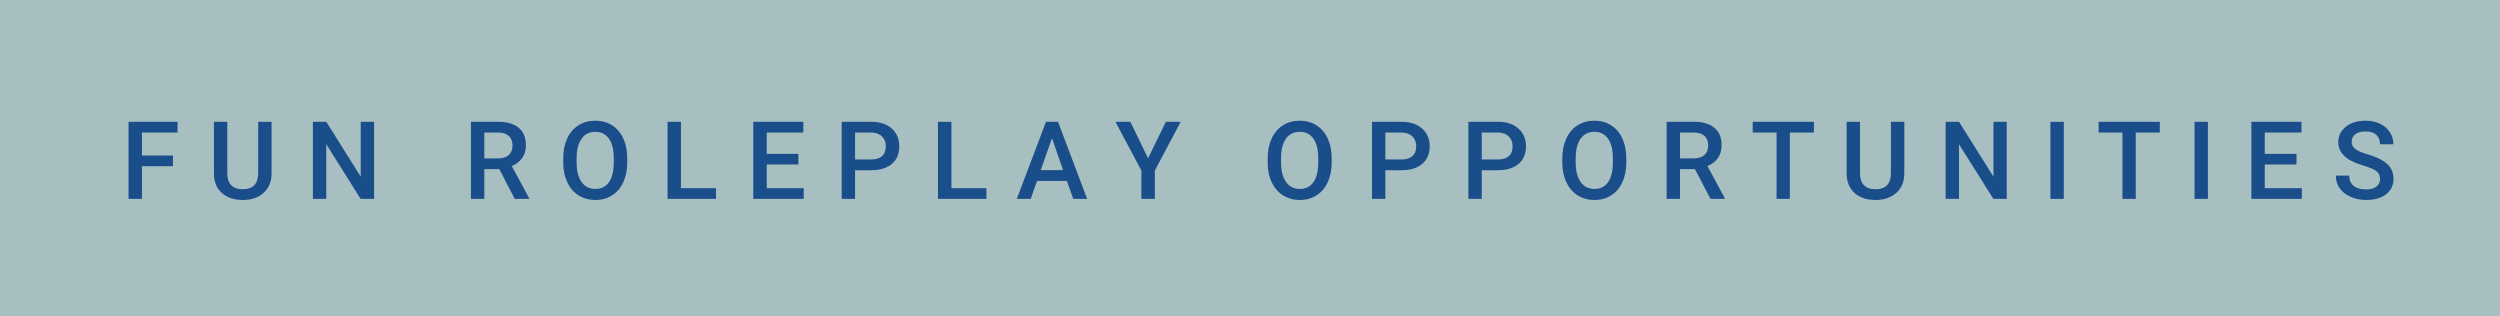
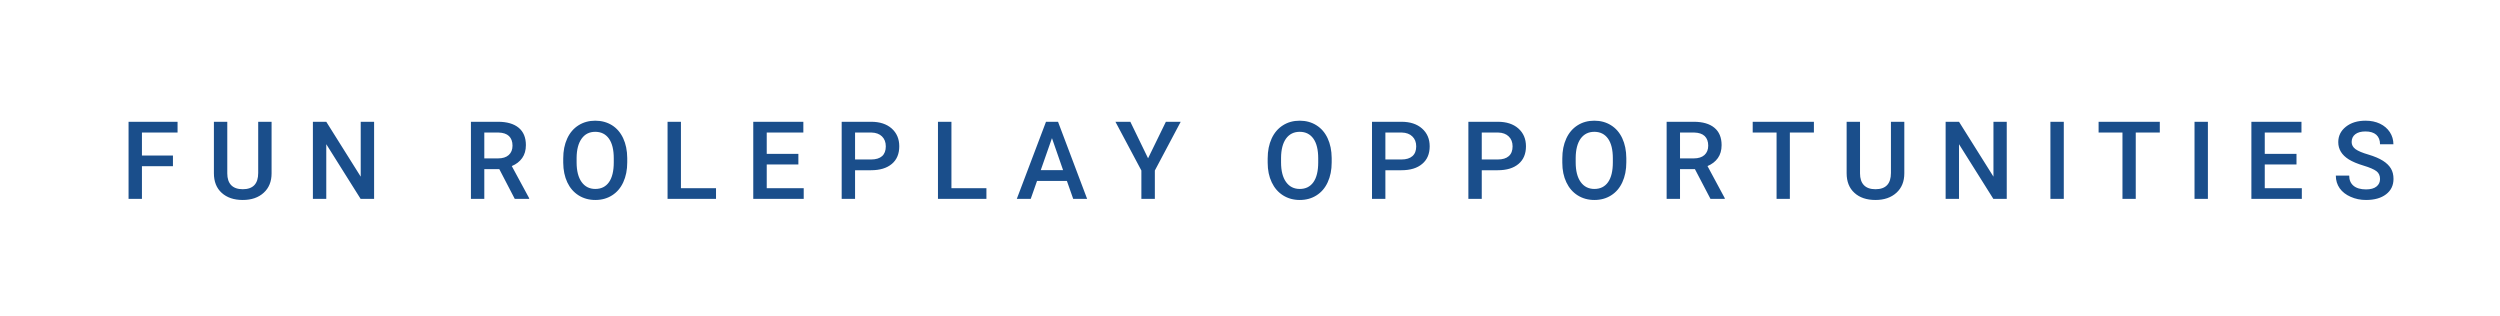
<svg xmlns="http://www.w3.org/2000/svg" width="276.53" height="35" viewBox="0 0 276.53 35">
-   <rect class="svg__rect" x="0" y="0" width="276.53" height="35" fill="#A7BFC1" />
-   <rect class="svg__rect" x="276.53" y="0" width="0" height="35" fill="#389AD5" />
-   <path class="svg__text" d="M15.70 22L14.22 22L14.22 13.47L19.64 13.47L19.64 14.66L15.70 14.66L15.70 17.20L19.13 17.20L19.13 18.38L15.70 18.38L15.70 22ZM23.66 19.16L23.66 19.16L23.66 13.47L25.14 13.47L25.14 19.18Q25.14 20.03 25.57 20.48Q26.01 20.93 26.85 20.93L26.85 20.93Q28.56 20.93 28.56 19.13L28.56 19.13L28.56 13.47L30.04 13.47L30.04 19.17Q30.04 20.53 29.17 21.32Q28.30 22.12 26.85 22.12L26.85 22.12Q25.39 22.12 24.52 21.33Q23.66 20.55 23.66 19.16ZM36.09 22L34.61 22L34.61 13.47L36.09 13.47L39.90 19.54L39.90 13.47L41.38 13.47L41.38 22L39.89 22L36.09 15.95L36.09 22ZM53.57 22L52.09 22L52.09 13.47L55.09 13.47Q56.57 13.47 57.37 14.13Q58.17 14.79 58.17 16.05L58.17 16.05Q58.17 16.90 57.76 17.48Q57.35 18.06 56.61 18.37L56.61 18.37L58.53 21.92L58.53 22L56.94 22L55.23 18.71L53.57 18.71L53.57 22ZM53.57 14.66L53.57 17.52L55.10 17.52Q55.85 17.52 56.27 17.15Q56.69 16.77 56.69 16.11L56.69 16.11Q56.69 15.43 56.30 15.05Q55.91 14.68 55.14 14.66L55.14 14.66L53.57 14.66ZM62.30 18.00L62.30 18.00L62.30 17.52Q62.30 16.28 62.74 15.32Q63.18 14.37 63.99 13.86Q64.80 13.35 65.84 13.35Q66.88 13.35 67.69 13.85Q68.49 14.35 68.93 15.29Q69.37 16.23 69.38 17.48L69.38 17.48L69.38 17.96Q69.38 19.21 68.94 20.16Q68.51 21.10 67.70 21.61Q66.90 22.12 65.85 22.12L65.85 22.12Q64.81 22.12 64.00 21.61Q63.19 21.10 62.75 20.17Q62.31 19.23 62.30 18.00ZM63.78 17.46L63.78 17.96Q63.78 19.36 64.33 20.13Q64.88 20.90 65.85 20.90L65.85 20.90Q66.83 20.90 67.36 20.15Q67.89 19.40 67.89 17.96L67.89 17.96L67.89 17.51Q67.89 16.09 67.36 15.34Q66.82 14.58 65.84 14.58L65.84 14.58Q64.88 14.58 64.34 15.33Q63.79 16.09 63.78 17.46L63.78 17.46ZM79.20 22L73.84 22L73.84 13.47L75.32 13.47L75.32 20.82L79.20 20.82L79.20 22ZM88.90 22L83.32 22L83.32 13.47L88.86 13.47L88.86 14.66L84.81 14.66L84.81 17.02L88.31 17.02L88.31 18.19L84.81 18.19L84.81 20.82L88.90 20.82L88.90 22ZM94.58 22L93.10 22L93.10 13.47L96.36 13.47Q97.79 13.47 98.63 14.21Q99.47 14.96 99.47 16.18L99.47 16.18Q99.47 17.44 98.65 18.13Q97.82 18.83 96.34 18.83L96.34 18.83L94.58 18.83L94.58 22ZM94.58 14.66L94.58 17.64L96.36 17.64Q97.15 17.64 97.57 17.27Q97.98 16.90 97.98 16.19L97.98 16.19Q97.98 15.50 97.56 15.09Q97.14 14.68 96.40 14.66L96.40 14.66L94.58 14.66ZM109.11 22L103.75 22L103.75 13.47L105.24 13.47L105.24 20.82L109.11 20.82L109.11 22ZM114.01 22L112.47 22L115.70 13.47L117.03 13.47L120.25 22L118.71 22L118.01 20.01L114.71 20.01L114.01 22ZM116.36 15.28L115.12 18.82L117.59 18.82L116.36 15.28ZM126.25 18.86L123.38 13.47L125.03 13.47L126.99 17.51L128.96 13.47L130.60 13.47L127.74 18.86L127.74 22L126.25 22L126.25 18.86ZM140.22 18.00L140.22 18.00L140.22 17.52Q140.22 16.28 140.66 15.32Q141.10 14.37 141.91 13.86Q142.71 13.35 143.76 13.35Q144.80 13.35 145.60 13.85Q146.41 14.35 146.85 15.29Q147.29 16.23 147.30 17.48L147.30 17.48L147.30 17.96Q147.30 19.21 146.86 20.16Q146.43 21.10 145.62 21.61Q144.82 22.12 143.77 22.12L143.77 22.12Q142.73 22.12 141.92 21.61Q141.11 21.10 140.67 20.17Q140.22 19.23 140.22 18.00ZM141.70 17.46L141.70 17.96Q141.70 19.36 142.25 20.13Q142.80 20.90 143.77 20.90L143.77 20.90Q144.75 20.90 145.28 20.15Q145.81 19.40 145.81 17.96L145.81 17.96L145.81 17.51Q145.81 16.09 145.28 15.34Q144.74 14.58 143.76 14.58L143.76 14.58Q142.80 14.58 142.25 15.33Q141.71 16.09 141.70 17.46L141.70 17.46ZM153.24 22L151.76 22L151.76 13.47L155.02 13.47Q156.45 13.47 157.29 14.21Q158.14 14.96 158.14 16.18L158.14 16.18Q158.14 17.44 157.31 18.13Q156.49 18.83 155.01 18.83L155.01 18.83L153.24 18.83L153.24 22ZM153.24 14.66L153.24 17.64L155.02 17.64Q155.81 17.64 156.23 17.27Q156.65 16.90 156.65 16.19L156.65 16.19Q156.65 15.50 156.22 15.09Q155.80 14.68 155.06 14.66L155.06 14.66L153.24 14.66ZM163.90 22L162.42 22L162.42 13.47L165.68 13.47Q167.11 13.47 167.95 14.21Q168.79 14.96 168.79 16.18L168.79 16.18Q168.79 17.44 167.97 18.13Q167.15 18.83 165.66 18.83L165.66 18.83L163.90 18.83L163.90 22ZM163.90 14.66L163.90 17.64L165.68 17.64Q166.47 17.64 166.89 17.27Q167.31 16.90 167.31 16.19L167.31 16.19Q167.31 15.50 166.88 15.09Q166.46 14.68 165.72 14.66L165.72 14.66L163.90 14.66ZM172.81 18.00L172.81 18.00L172.81 17.52Q172.81 16.28 173.25 15.32Q173.69 14.37 174.50 13.86Q175.30 13.35 176.35 13.35Q177.39 13.35 178.19 13.85Q179.00 14.35 179.44 15.29Q179.88 16.23 179.89 17.48L179.89 17.48L179.89 17.96Q179.89 19.21 179.45 20.16Q179.02 21.10 178.21 21.61Q177.41 22.12 176.36 22.12L176.36 22.12Q175.32 22.12 174.51 21.61Q173.70 21.10 173.26 20.17Q172.81 19.23 172.81 18.00ZM174.29 17.46L174.29 17.96Q174.29 19.36 174.84 20.13Q175.39 20.90 176.36 20.90L176.36 20.90Q177.34 20.90 177.87 20.15Q178.40 19.40 178.40 17.96L178.40 17.96L178.40 17.51Q178.40 16.09 177.87 15.34Q177.33 14.58 176.35 14.58L176.35 14.58Q175.39 14.58 174.84 15.33Q174.30 16.09 174.29 17.46L174.29 17.46ZM185.83 22L184.35 22L184.35 13.47L187.35 13.47Q188.83 13.47 189.63 14.13Q190.43 14.79 190.43 16.05L190.43 16.05Q190.43 16.90 190.02 17.48Q189.61 18.06 188.87 18.37L188.87 18.37L190.78 21.92L190.78 22L189.20 22L187.48 18.71L185.83 18.71L185.83 22ZM185.83 14.66L185.83 17.52L187.36 17.52Q188.11 17.52 188.53 17.15Q188.95 16.77 188.95 16.11L188.95 16.11Q188.95 15.43 188.56 15.05Q188.17 14.68 187.40 14.66L187.40 14.66L185.83 14.66ZM196.51 14.66L193.87 14.66L193.87 13.47L200.64 13.47L200.64 14.66L197.98 14.66L197.98 22L196.51 22L196.51 14.66ZM204.26 19.16L204.26 19.16L204.26 13.47L205.74 13.47L205.74 19.18Q205.74 20.03 206.17 20.48Q206.60 20.93 207.45 20.93L207.45 20.93Q209.16 20.93 209.16 19.13L209.16 19.13L209.16 13.47L210.64 13.47L210.64 19.17Q210.64 20.53 209.77 21.32Q208.89 22.12 207.45 22.12L207.45 22.12Q205.98 22.12 205.12 21.33Q204.26 20.55 204.26 19.16ZM216.69 22L215.21 22L215.21 13.47L216.69 13.47L220.50 19.54L220.50 13.47L221.97 13.47L221.97 22L220.49 22L216.69 15.95L216.69 22ZM228.28 22L226.80 22L226.80 13.47L228.28 13.47L228.28 22ZM234.77 14.66L232.13 14.66L232.13 13.47L238.90 13.47L238.90 14.66L236.24 14.66L236.24 22L234.77 22L234.77 14.66ZM244.22 22L242.74 22L242.74 13.47L244.22 13.47L244.22 22ZM254.61 22L249.03 22L249.03 13.47L254.57 13.47L254.57 14.66L250.51 14.66L250.51 17.02L254.02 17.02L254.02 18.19L250.51 18.19L250.51 20.82L254.61 20.82L254.61 22ZM258.37 19.42L258.37 19.42L259.85 19.42Q259.85 20.15 260.33 20.55Q260.81 20.95 261.71 20.95L261.71 20.95Q262.48 20.95 262.87 20.63Q263.26 20.32 263.26 19.80L263.26 19.80Q263.26 19.24 262.87 18.94Q262.47 18.63 261.44 18.32Q260.41 18.01 259.80 17.63L259.80 17.63Q258.64 16.90 258.64 15.72L258.64 15.72Q258.64 14.69 259.48 14.02Q260.32 13.35 261.66 13.35L261.66 13.35Q262.55 13.35 263.25 13.68Q263.94 14.01 264.34 14.61Q264.74 15.22 264.74 15.96L264.74 15.96L263.26 15.96Q263.26 15.29 262.85 14.91Q262.43 14.54 261.65 14.54L261.65 14.54Q260.92 14.54 260.52 14.85Q260.12 15.16 260.12 15.71L260.12 15.71Q260.12 16.18 260.55 16.50Q260.98 16.81 261.98 17.10Q262.98 17.40 263.58 17.78Q264.18 18.16 264.47 18.65Q264.75 19.13 264.75 19.79L264.75 19.79Q264.75 20.86 263.93 21.49Q263.11 22.12 261.71 22.12L261.71 22.12Q260.79 22.12 260.01 21.77Q259.23 21.43 258.80 20.83Q258.37 20.22 258.37 19.42Z" fill="#1A4E8B" />
-   <path class="svg__text" d="" fill="#FFFFFF" x="289.53" />
+   <path class="svg__text" d="M15.70 22L14.22 22L14.22 13.47L19.64 13.47L19.64 14.66L15.70 14.66L15.70 17.20L19.13 17.20L19.13 18.38L15.70 18.38L15.70 22ZM23.66 19.16L23.66 19.16L23.66 13.47L25.14 13.47L25.14 19.18Q25.14 20.03 25.57 20.48Q26.01 20.93 26.85 20.93L26.85 20.93Q28.56 20.93 28.56 19.13L28.56 19.13L28.56 13.47L30.04 13.47L30.04 19.17Q30.04 20.53 29.17 21.32Q28.30 22.12 26.85 22.12L26.85 22.12Q25.39 22.12 24.52 21.33Q23.66 20.55 23.66 19.16ZM36.09 22L34.61 22L34.61 13.47L36.09 13.47L39.90 19.54L39.90 13.47L41.38 13.47L41.38 22L39.89 22L36.09 15.95L36.09 22ZM53.57 22L52.09 22L52.09 13.47L55.09 13.47Q56.57 13.47 57.37 14.13Q58.17 14.79 58.17 16.05L58.17 16.05Q58.17 16.90 57.76 17.48Q57.35 18.06 56.61 18.37L56.61 18.37L58.53 21.92L58.53 22L56.94 22L55.23 18.71L53.57 18.71L53.57 22ZM53.57 14.66L53.57 17.52L55.10 17.52Q55.85 17.52 56.27 17.15Q56.69 16.77 56.69 16.11L56.69 16.11Q56.69 15.43 56.30 15.05Q55.91 14.68 55.14 14.66L55.14 14.66L53.57 14.66ZM62.30 18.00L62.30 18.00L62.30 17.52Q62.30 16.28 62.74 15.32Q63.18 14.37 63.99 13.86Q64.80 13.35 65.84 13.35Q66.88 13.35 67.69 13.85Q68.49 14.35 68.93 15.29Q69.37 16.23 69.38 17.48L69.38 17.48L69.38 17.96Q69.38 19.21 68.94 20.16Q68.51 21.10 67.70 21.61Q66.90 22.12 65.85 22.12L65.85 22.12Q64.81 22.12 64.00 21.61Q63.19 21.10 62.75 20.17Q62.31 19.23 62.30 18.00ZM63.78 17.46L63.78 17.96Q63.78 19.36 64.33 20.13Q64.88 20.90 65.85 20.90L65.85 20.90Q66.83 20.90 67.36 20.15Q67.89 19.40 67.89 17.96L67.89 17.96L67.89 17.51Q67.89 16.09 67.36 15.34Q66.82 14.58 65.84 14.58L65.84 14.58Q64.88 14.58 64.34 15.33Q63.79 16.09 63.78 17.46L63.78 17.46ZM79.20 22L73.84 22L73.84 13.47L75.32 13.47L75.32 20.82L79.20 20.82L79.20 22ZM88.90 22L83.32 22L83.32 13.47L88.86 13.47L88.86 14.66L84.81 14.66L84.81 17.02L88.31 17.02L88.31 18.19L84.81 18.19L84.81 20.82L88.90 20.82L88.90 22ZM94.58 22L93.10 22L93.10 13.47L96.36 13.47Q97.79 13.47 98.63 14.21Q99.47 14.96 99.47 16.18L99.47 16.18Q99.47 17.44 98.65 18.13Q97.82 18.83 96.34 18.83L96.34 18.83L94.58 18.83L94.58 22ZM94.58 14.66L94.58 17.64L96.36 17.64Q97.15 17.64 97.57 17.27Q97.98 16.90 97.98 16.19L97.98 16.19Q97.98 15.50 97.56 15.09Q97.14 14.68 96.40 14.66L96.40 14.66L94.58 14.66ZM109.11 22L103.75 22L103.75 13.47L105.24 13.47L105.24 20.82L109.11 20.82L109.11 22ZM114.01 22L112.47 22L115.70 13.47L117.03 13.47L120.25 22L118.71 22L118.01 20.01L114.71 20.01L114.01 22ZM116.36 15.28L115.12 18.82L117.59 18.82L116.36 15.28ZM126.25 18.86L123.38 13.47L125.03 13.47L126.99 17.51L128.96 13.47L130.60 13.47L127.74 18.86L127.74 22L126.25 22L126.25 18.86ZM140.22 18.00L140.22 18.00L140.22 17.52Q140.22 16.28 140.66 15.32Q141.10 14.37 141.91 13.86Q142.71 13.35 143.76 13.35Q144.80 13.35 145.60 13.85Q146.41 14.35 146.85 15.29Q147.29 16.23 147.30 17.48L147.30 17.48L147.30 17.96Q147.30 19.21 146.86 20.16Q146.43 21.10 145.62 21.61Q144.82 22.12 143.77 22.12L143.77 22.12Q142.73 22.12 141.92 21.61Q141.11 21.10 140.67 20.17Q140.22 19.23 140.22 18.00ZM141.70 17.46L141.70 17.96Q141.70 19.36 142.25 20.13Q142.80 20.90 143.77 20.90L143.77 20.90Q144.75 20.90 145.28 20.15Q145.81 19.40 145.81 17.96L145.81 17.96L145.81 17.51Q145.81 16.09 145.28 15.34Q144.74 14.58 143.76 14.58L143.76 14.58Q142.80 14.58 142.25 15.33Q141.71 16.09 141.70 17.46L141.70 17.46ZM153.24 22L151.76 22L151.76 13.47L155.02 13.47Q156.45 13.47 157.29 14.21Q158.14 14.96 158.14 16.18L158.14 16.18Q158.14 17.44 157.31 18.13Q156.49 18.83 155.01 18.83L155.01 18.83L153.24 18.83L153.24 22ZM153.24 14.66L153.24 17.64L155.02 17.64Q155.81 17.64 156.23 17.27Q156.65 16.90 156.65 16.19L156.65 16.19Q156.65 15.50 156.22 15.09Q155.80 14.68 155.06 14.66L155.06 14.66L153.24 14.66ZM163.90 22L162.42 22L162.42 13.47L165.68 13.47Q167.11 13.47 167.95 14.21Q168.79 14.96 168.79 16.18L168.79 16.18Q168.79 17.44 167.97 18.13Q167.15 18.83 165.66 18.83L165.66 18.83L163.90 18.83L163.90 22ZM163.90 14.66L163.90 17.64L165.68 17.64Q166.47 17.64 166.89 17.27Q167.31 16.90 167.31 16.19L167.31 16.19Q167.31 15.50 166.88 15.09Q166.46 14.68 165.72 14.66L165.72 14.66L163.90 14.66ZM172.81 18.00L172.81 18.00L172.81 17.52Q172.81 16.28 173.25 15.32Q173.69 14.37 174.50 13.86Q175.30 13.35 176.35 13.35Q177.39 13.35 178.19 13.85Q179.00 14.35 179.44 15.29Q179.88 16.23 179.89 17.48L179.89 17.48L179.89 17.96Q179.89 19.21 179.45 20.16Q179.02 21.10 178.21 21.61Q177.41 22.12 176.36 22.12L176.36 22.12Q175.32 22.12 174.51 21.61Q173.70 21.10 173.26 20.17Q172.81 19.23 172.81 18.00ZM174.29 17.46L174.29 17.96Q174.29 19.36 174.84 20.13Q175.39 20.90 176.36 20.90L176.36 20.90Q177.34 20.90 177.87 20.15Q178.40 19.40 178.40 17.96L178.40 17.51Q178.40 16.09 177.87 15.34Q177.33 14.58 176.35 14.58L176.35 14.58Q175.39 14.58 174.84 15.33Q174.30 16.09 174.29 17.46L174.29 17.46ZM185.83 22L184.35 22L184.35 13.47L187.35 13.47Q188.83 13.47 189.63 14.13Q190.43 14.79 190.43 16.05L190.43 16.05Q190.43 16.90 190.02 17.48Q189.61 18.06 188.87 18.37L188.87 18.37L190.78 21.92L190.78 22L189.20 22L187.48 18.71L185.83 18.71L185.83 22ZM185.83 14.66L185.83 17.52L187.36 17.52Q188.11 17.52 188.53 17.15Q188.95 16.77 188.95 16.11L188.95 16.11Q188.95 15.43 188.56 15.05Q188.17 14.68 187.40 14.66L187.40 14.66L185.83 14.66ZM196.51 14.66L193.87 14.66L193.87 13.47L200.64 13.47L200.64 14.66L197.98 14.66L197.98 22L196.51 22L196.51 14.66ZM204.26 19.16L204.26 19.16L204.26 13.47L205.74 13.47L205.74 19.18Q205.74 20.03 206.17 20.48Q206.60 20.93 207.45 20.93L207.45 20.93Q209.16 20.93 209.16 19.13L209.16 19.13L209.16 13.47L210.64 13.47L210.64 19.17Q210.64 20.53 209.77 21.32Q208.89 22.12 207.45 22.12L207.45 22.12Q205.98 22.12 205.12 21.33Q204.26 20.55 204.26 19.16ZM216.69 22L215.21 22L215.21 13.47L216.69 13.47L220.50 19.54L220.50 13.47L221.97 13.47L221.97 22L220.49 22L216.69 15.95L216.69 22ZM228.28 22L226.80 22L226.80 13.47L228.28 13.47L228.28 22ZM234.77 14.66L232.13 14.66L232.13 13.47L238.90 13.47L238.90 14.66L236.24 14.66L236.24 22L234.77 22L234.77 14.66ZM244.22 22L242.74 22L242.74 13.47L244.22 13.47L244.22 22ZM254.61 22L249.03 22L249.03 13.47L254.57 13.47L254.57 14.66L250.51 14.66L250.51 17.02L254.02 17.02L254.02 18.19L250.51 18.19L250.51 20.82L254.61 20.82L254.61 22ZM258.37 19.42L258.37 19.42L259.85 19.42Q259.85 20.15 260.33 20.55Q260.81 20.95 261.71 20.95L261.71 20.95Q262.48 20.95 262.87 20.63Q263.26 20.32 263.26 19.80L263.26 19.80Q263.26 19.24 262.87 18.94Q262.47 18.63 261.44 18.32Q260.41 18.01 259.80 17.63L259.80 17.63Q258.64 16.90 258.64 15.72L258.64 15.72Q258.64 14.69 259.48 14.02Q260.32 13.35 261.66 13.35L261.66 13.35Q262.55 13.35 263.25 13.68Q263.94 14.01 264.34 14.61Q264.74 15.22 264.74 15.96L264.74 15.96L263.26 15.96Q263.26 15.29 262.85 14.91Q262.43 14.54 261.65 14.54L261.65 14.54Q260.92 14.54 260.52 14.85Q260.12 15.16 260.12 15.71L260.12 15.71Q260.12 16.18 260.55 16.50Q260.98 16.81 261.98 17.10Q262.98 17.40 263.58 17.78Q264.18 18.16 264.47 18.65Q264.75 19.13 264.75 19.79L264.75 19.79Q264.75 20.86 263.93 21.49Q263.11 22.12 261.71 22.12L261.71 22.12Q260.79 22.12 260.01 21.77Q259.23 21.43 258.80 20.83Q258.37 20.22 258.37 19.42Z" fill="#1A4E8B" />
</svg>